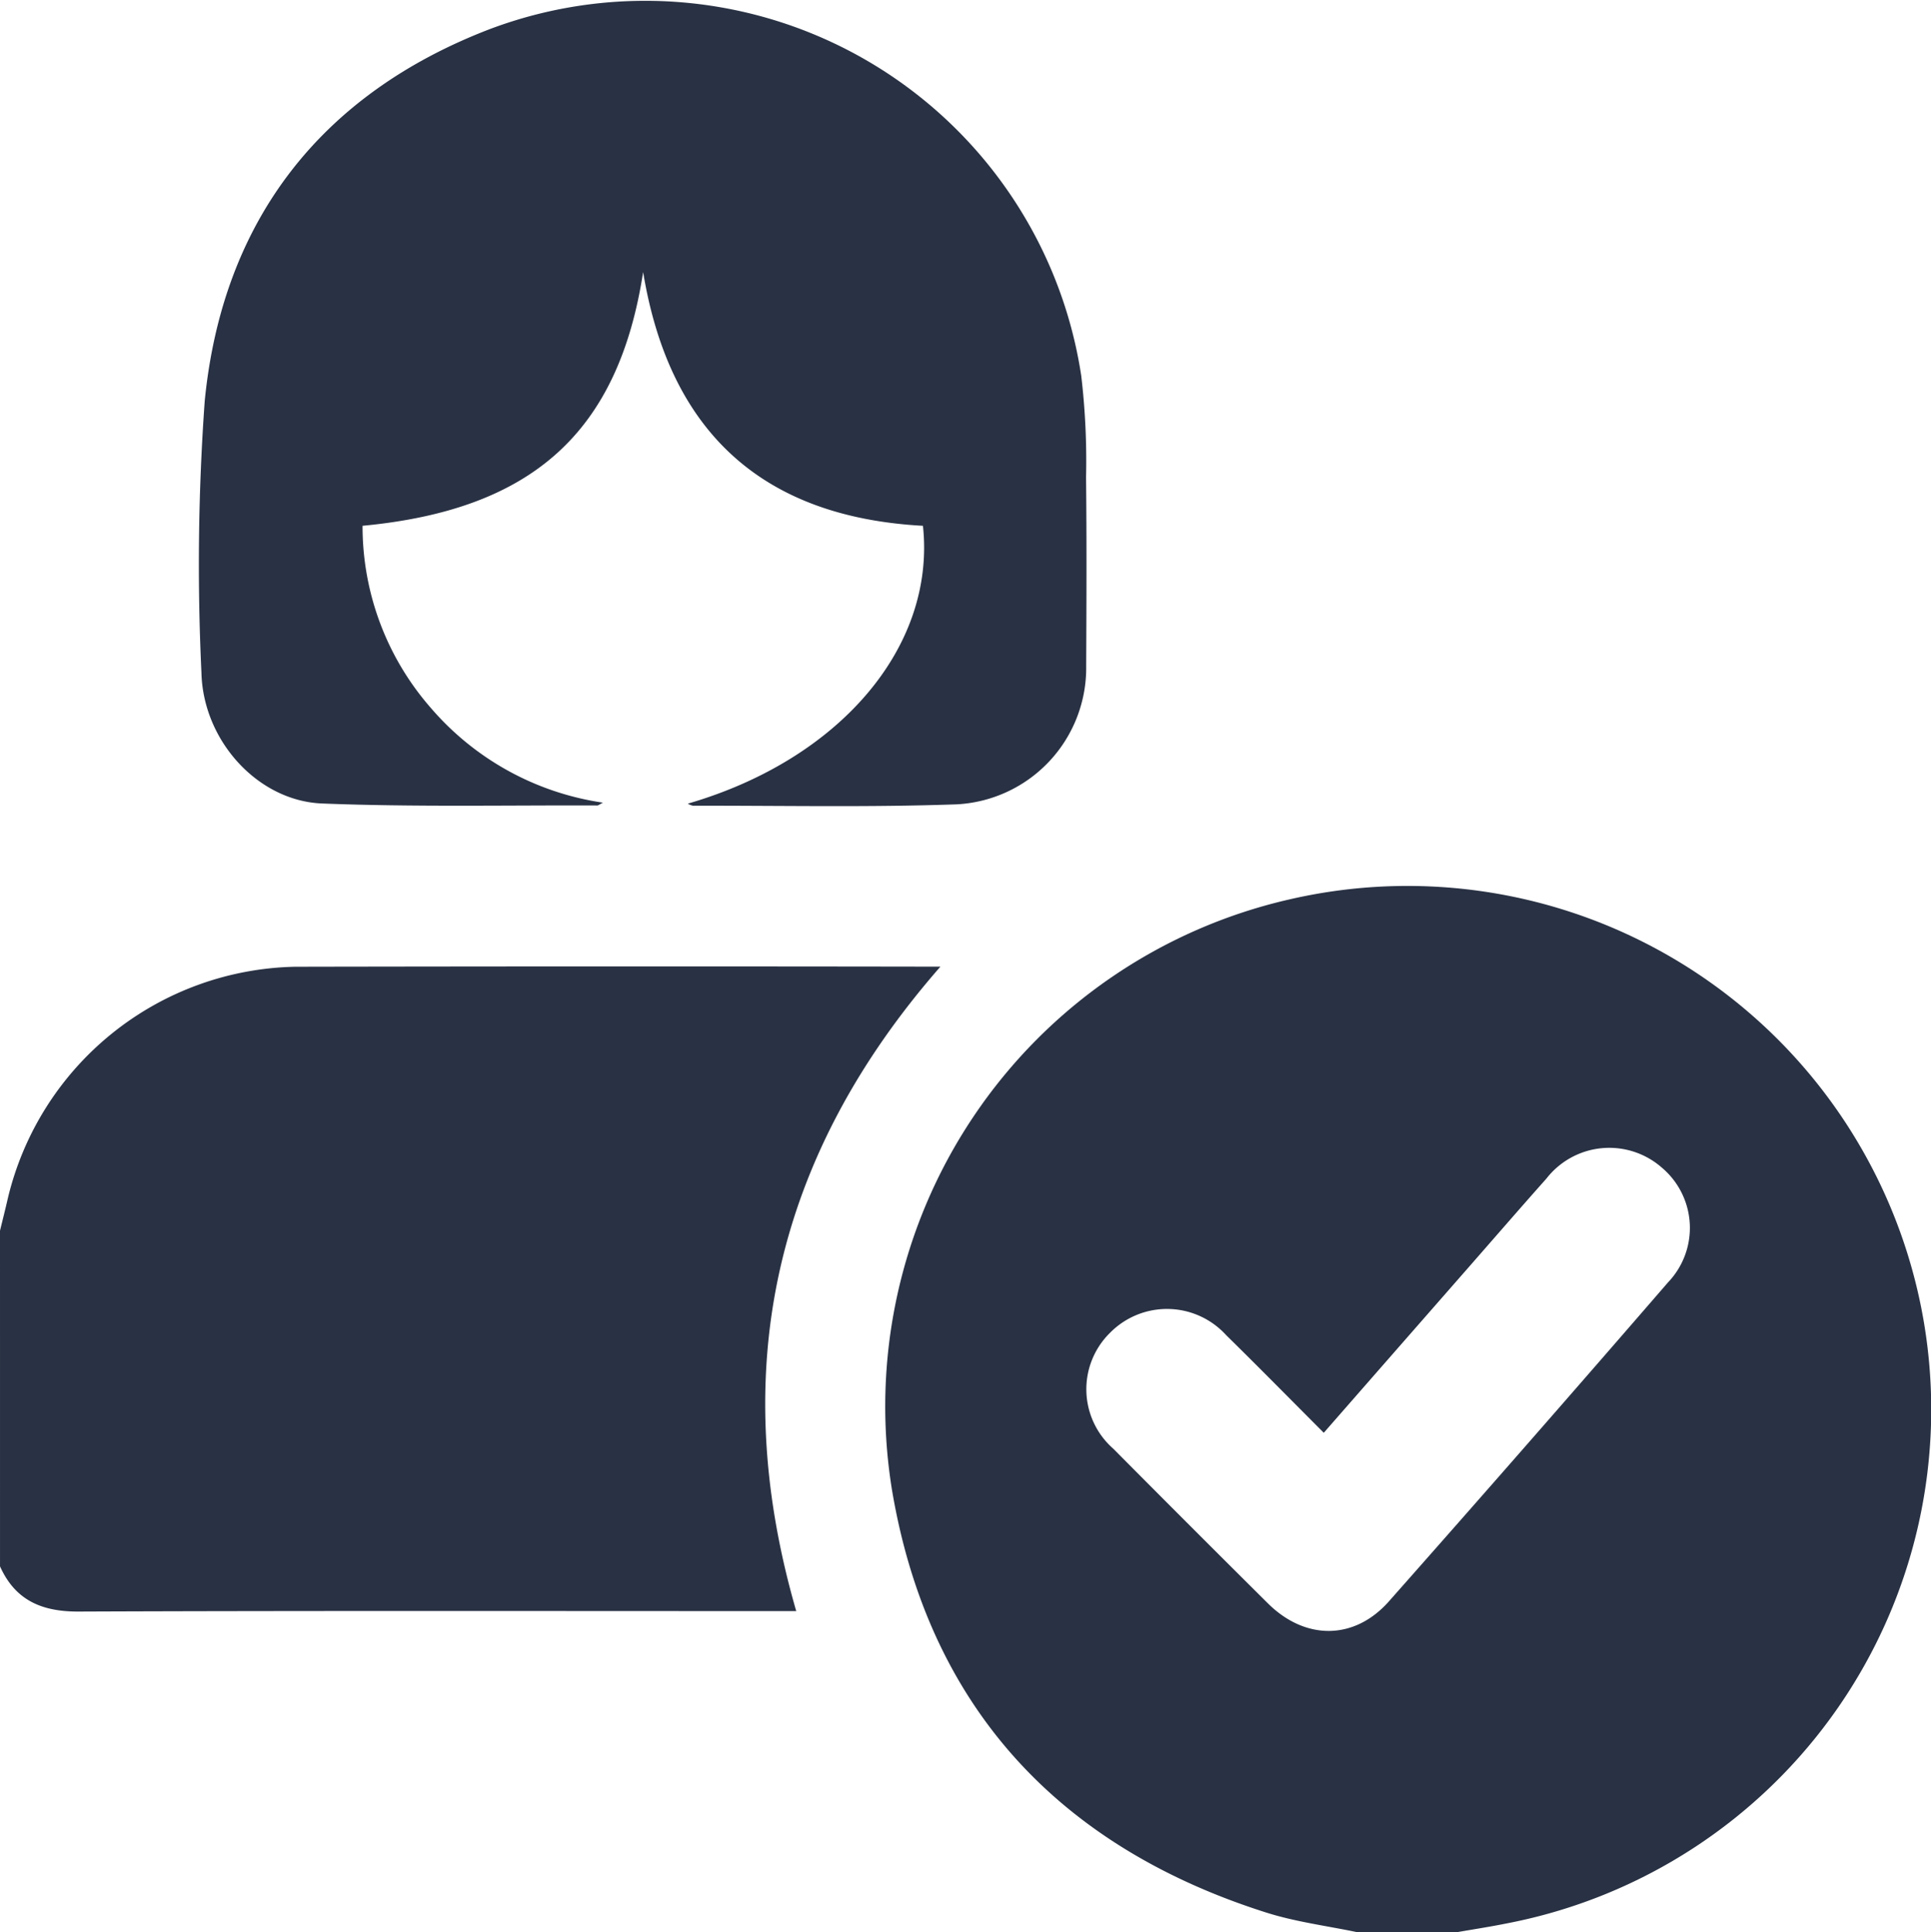
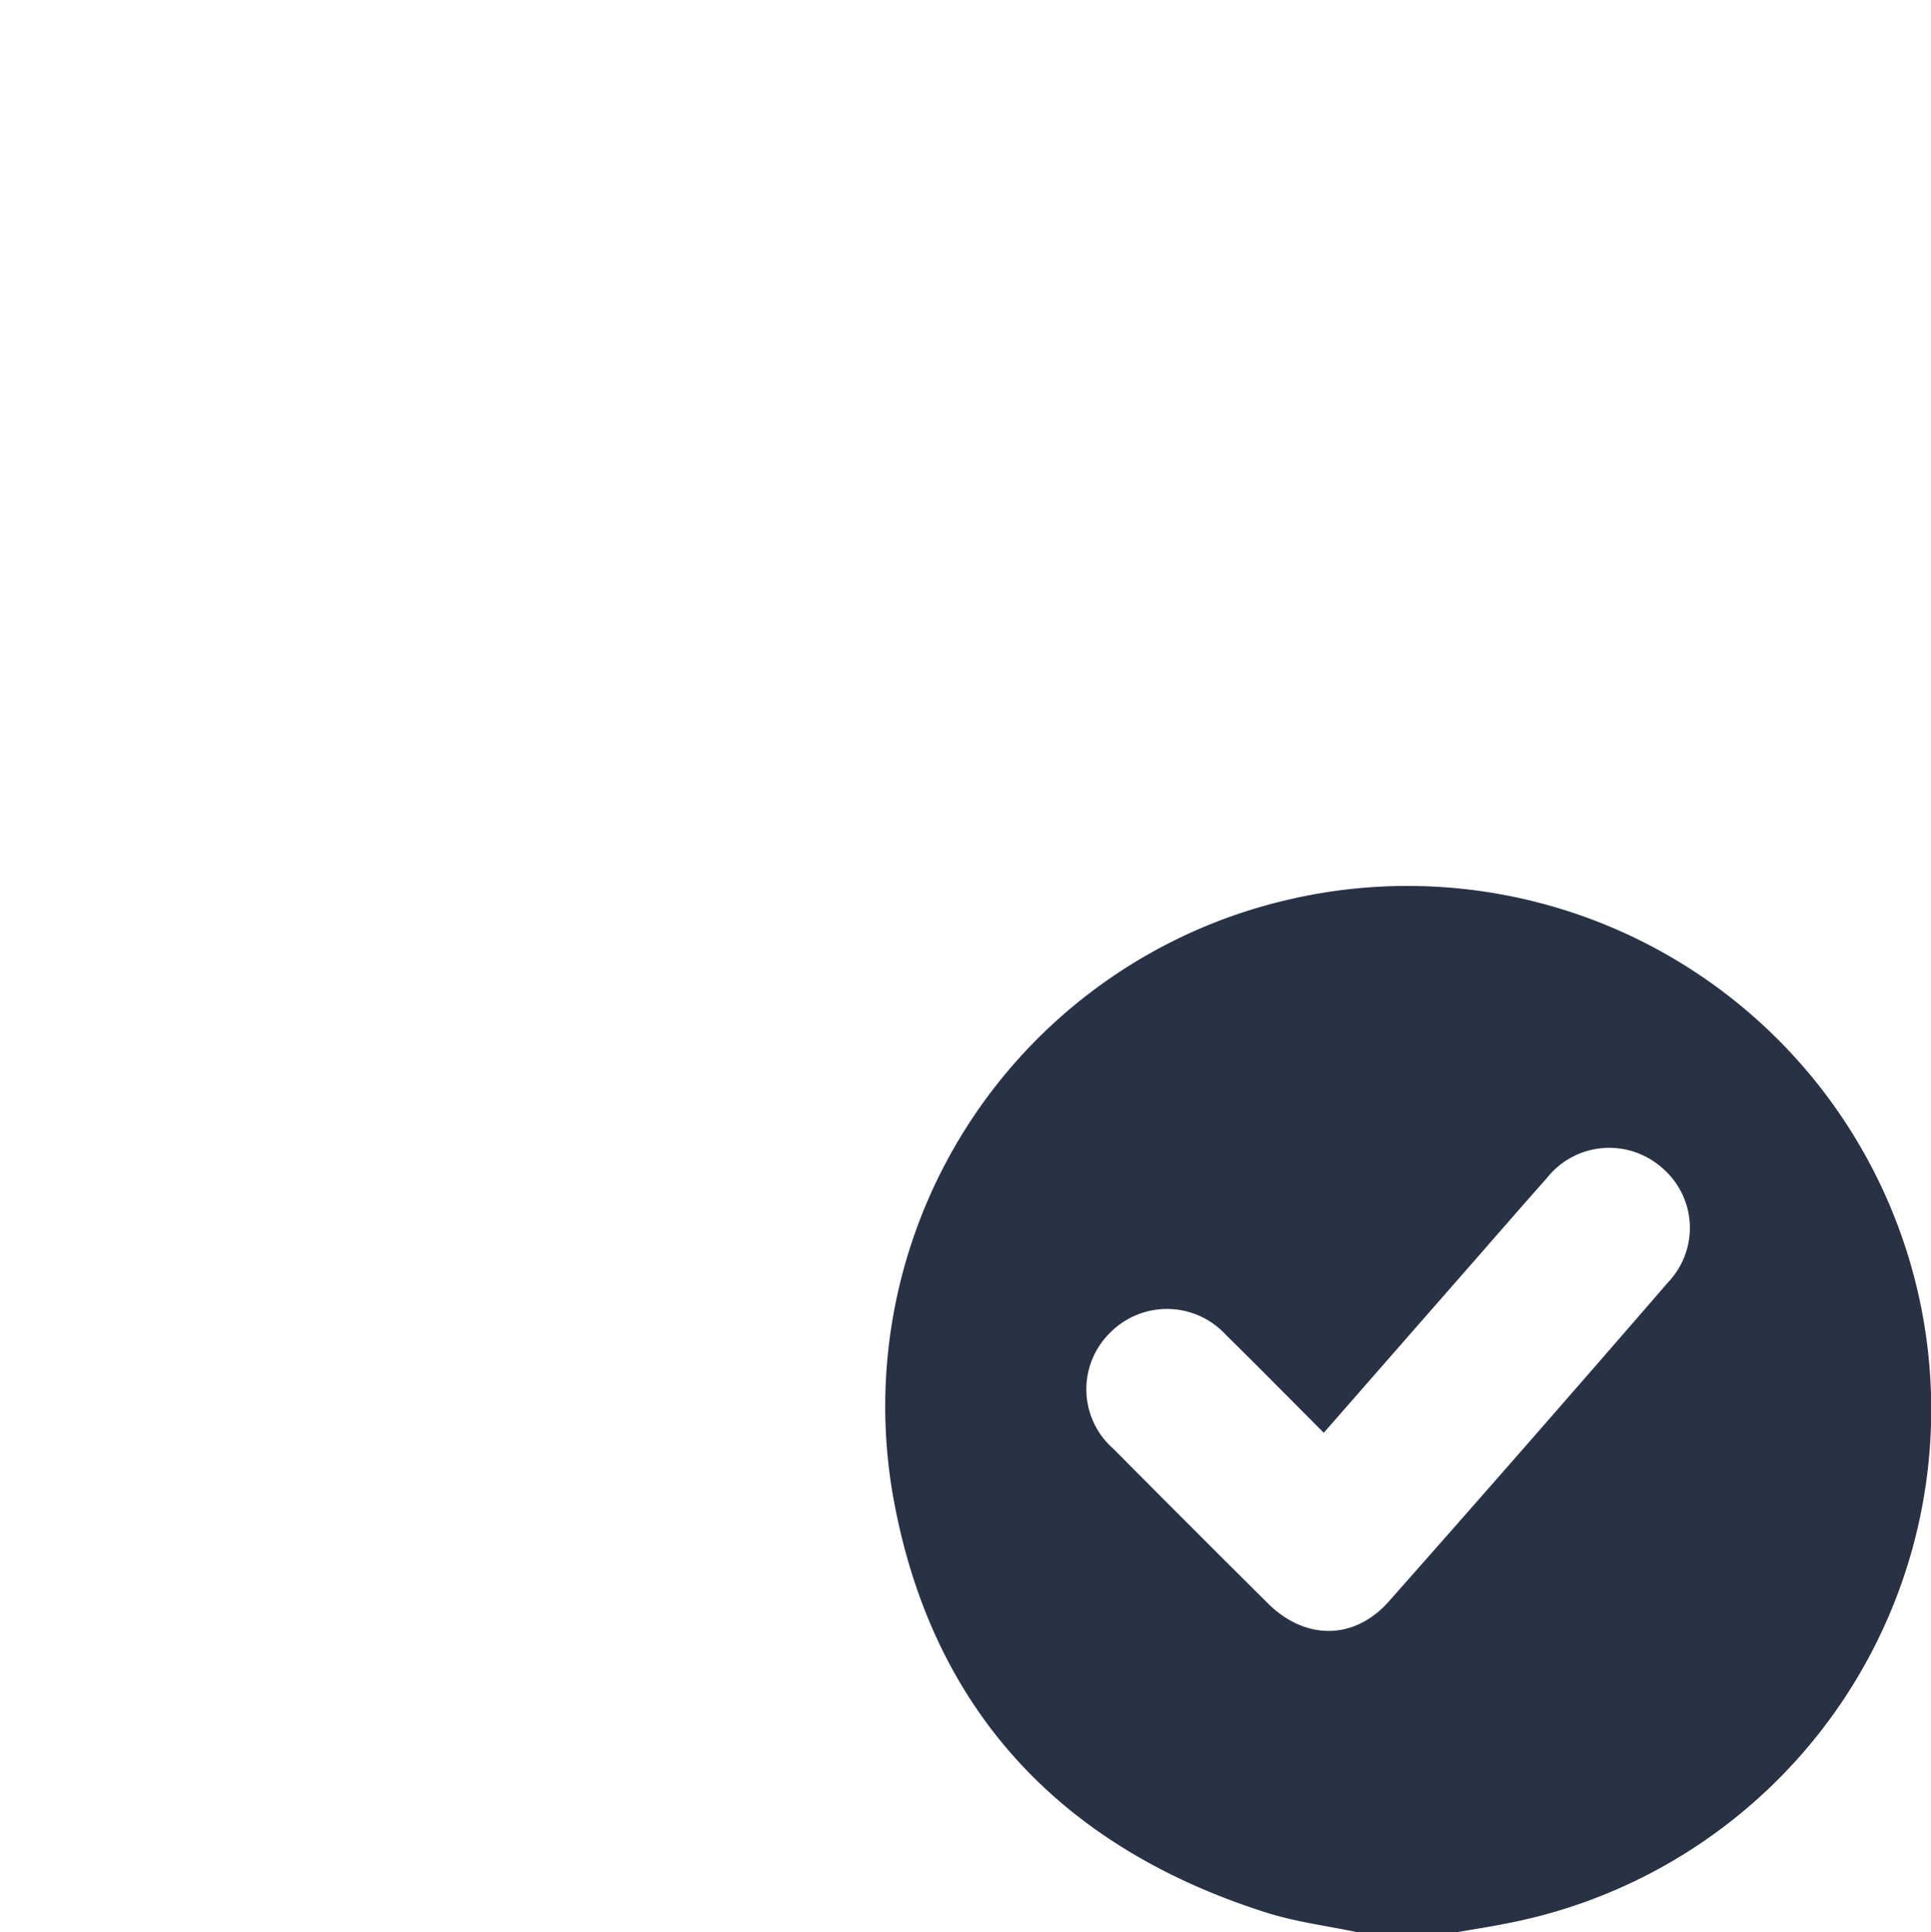
<svg xmlns="http://www.w3.org/2000/svg" width="117.646" height="117.714" viewBox="0 0 117.646 117.714">
  <g data-name="Group 10915">
    <path data-name="Path 25791" d="M-5351.538 781.448c-1.859-.392-3.766-.63-5.568-1.2-12.709-4.027-20.594-12.6-22.814-25.725a31.683 31.683 0 0 1 24.18-35.992 31.915 31.915 0 0 1 38.684 25.742 31.879 31.879 0 0 1-25.361 36.621c-1.043.212-2.1.372-3.146.556zm-2.079-30.432c-2.054-2.057-3.982-4.02-5.948-5.948a4.87 4.87 0 0 0-7.074-.143 4.818 4.818 0 0 0 .2 7.063q4.693 4.727 9.419 9.42c2.273 2.257 5.265 2.258 7.372-.123q8.56-9.672 17.012-19.44a4.8 4.8 0 0 0-.378-6.976 4.853 4.853 0 0 0-7.042.666c-1.526 1.715-3.031 3.451-4.543 5.179-2.972 3.393-5.943 6.786-9.017 10.302z" transform="translate(5434.268 -663.734)" style="fill:#293244" />
-     <path data-name="Path 25792" d="M-5556.288 749.9c.16-.659.328-1.317.479-1.979a18.381 18.381 0 0 1 17.508-14.1q19.121-.036 38.243-.007h1.066c-10.117 11.564-13.037 24.58-8.785 39.26h-1.464c-14.087 0-28.175-.027-42.262.028-2.231.009-3.854-.679-4.784-2.753z" transform="translate(5556.288 -674.929)" style="fill:#293244" />
-     <path data-name="Path 25793" d="M-5486.933 590.6c9.279-2.693 15.119-9.574 14.326-16.926q-14.632-.8-17.047-15.456c-1.506 9.752-6.742 14.48-17.094 15.455a16.793 16.793 0 0 0 4.153 11.088 17.08 17.08 0 0 0 10.494 5.778c-.215.108-.282.172-.349.172-5.59-.021-11.186.1-16.768-.121-3.91-.156-7.258-3.831-7.347-7.987a139.4 139.4 0 0 1 .2-16.527c1.079-11.011 7.1-18.716 17.365-22.658a26.868 26.868 0 0 1 36.037 21.11 44.193 44.193 0 0 1 .294 6.183c.042 3.83.026 7.66.008 11.49a8.32 8.32 0 0 1-7.874 8.44c-5.355.191-10.721.074-16.083.085a1.03 1.03 0 0 1-.315-.126z" transform="translate(5528.837 -541.643)" style="fill:#293244" />
  </g>
</svg>